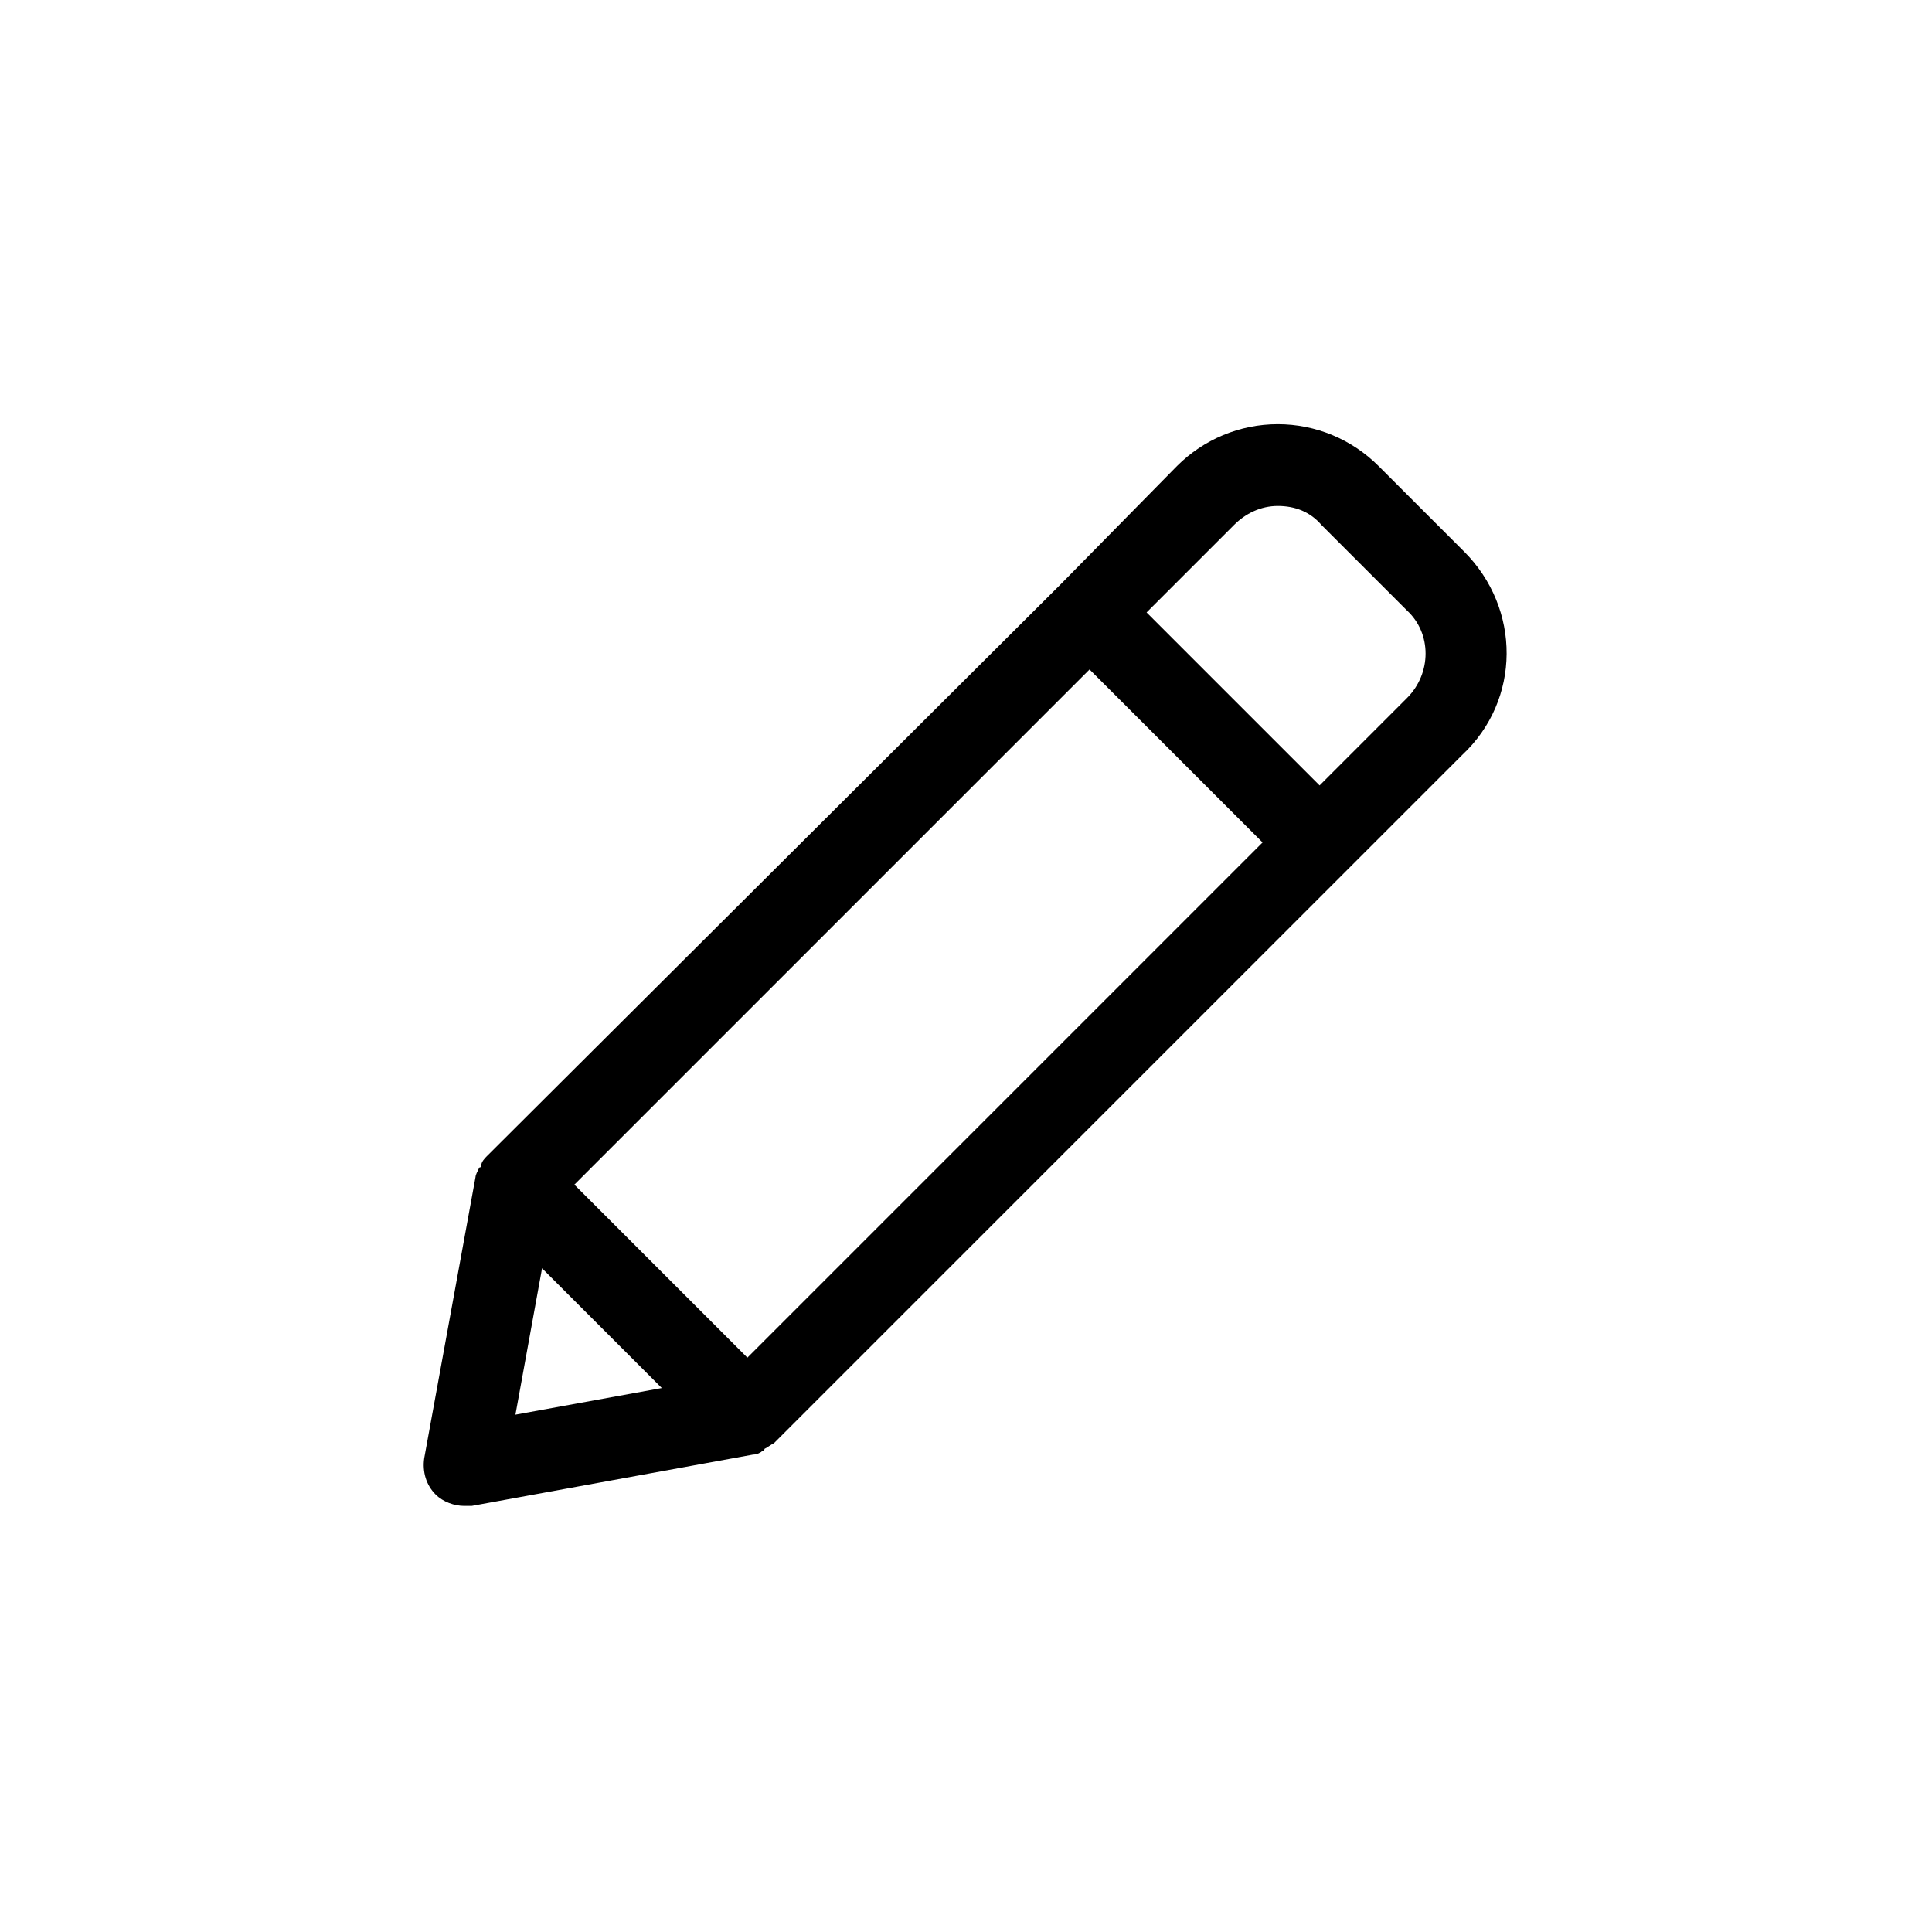
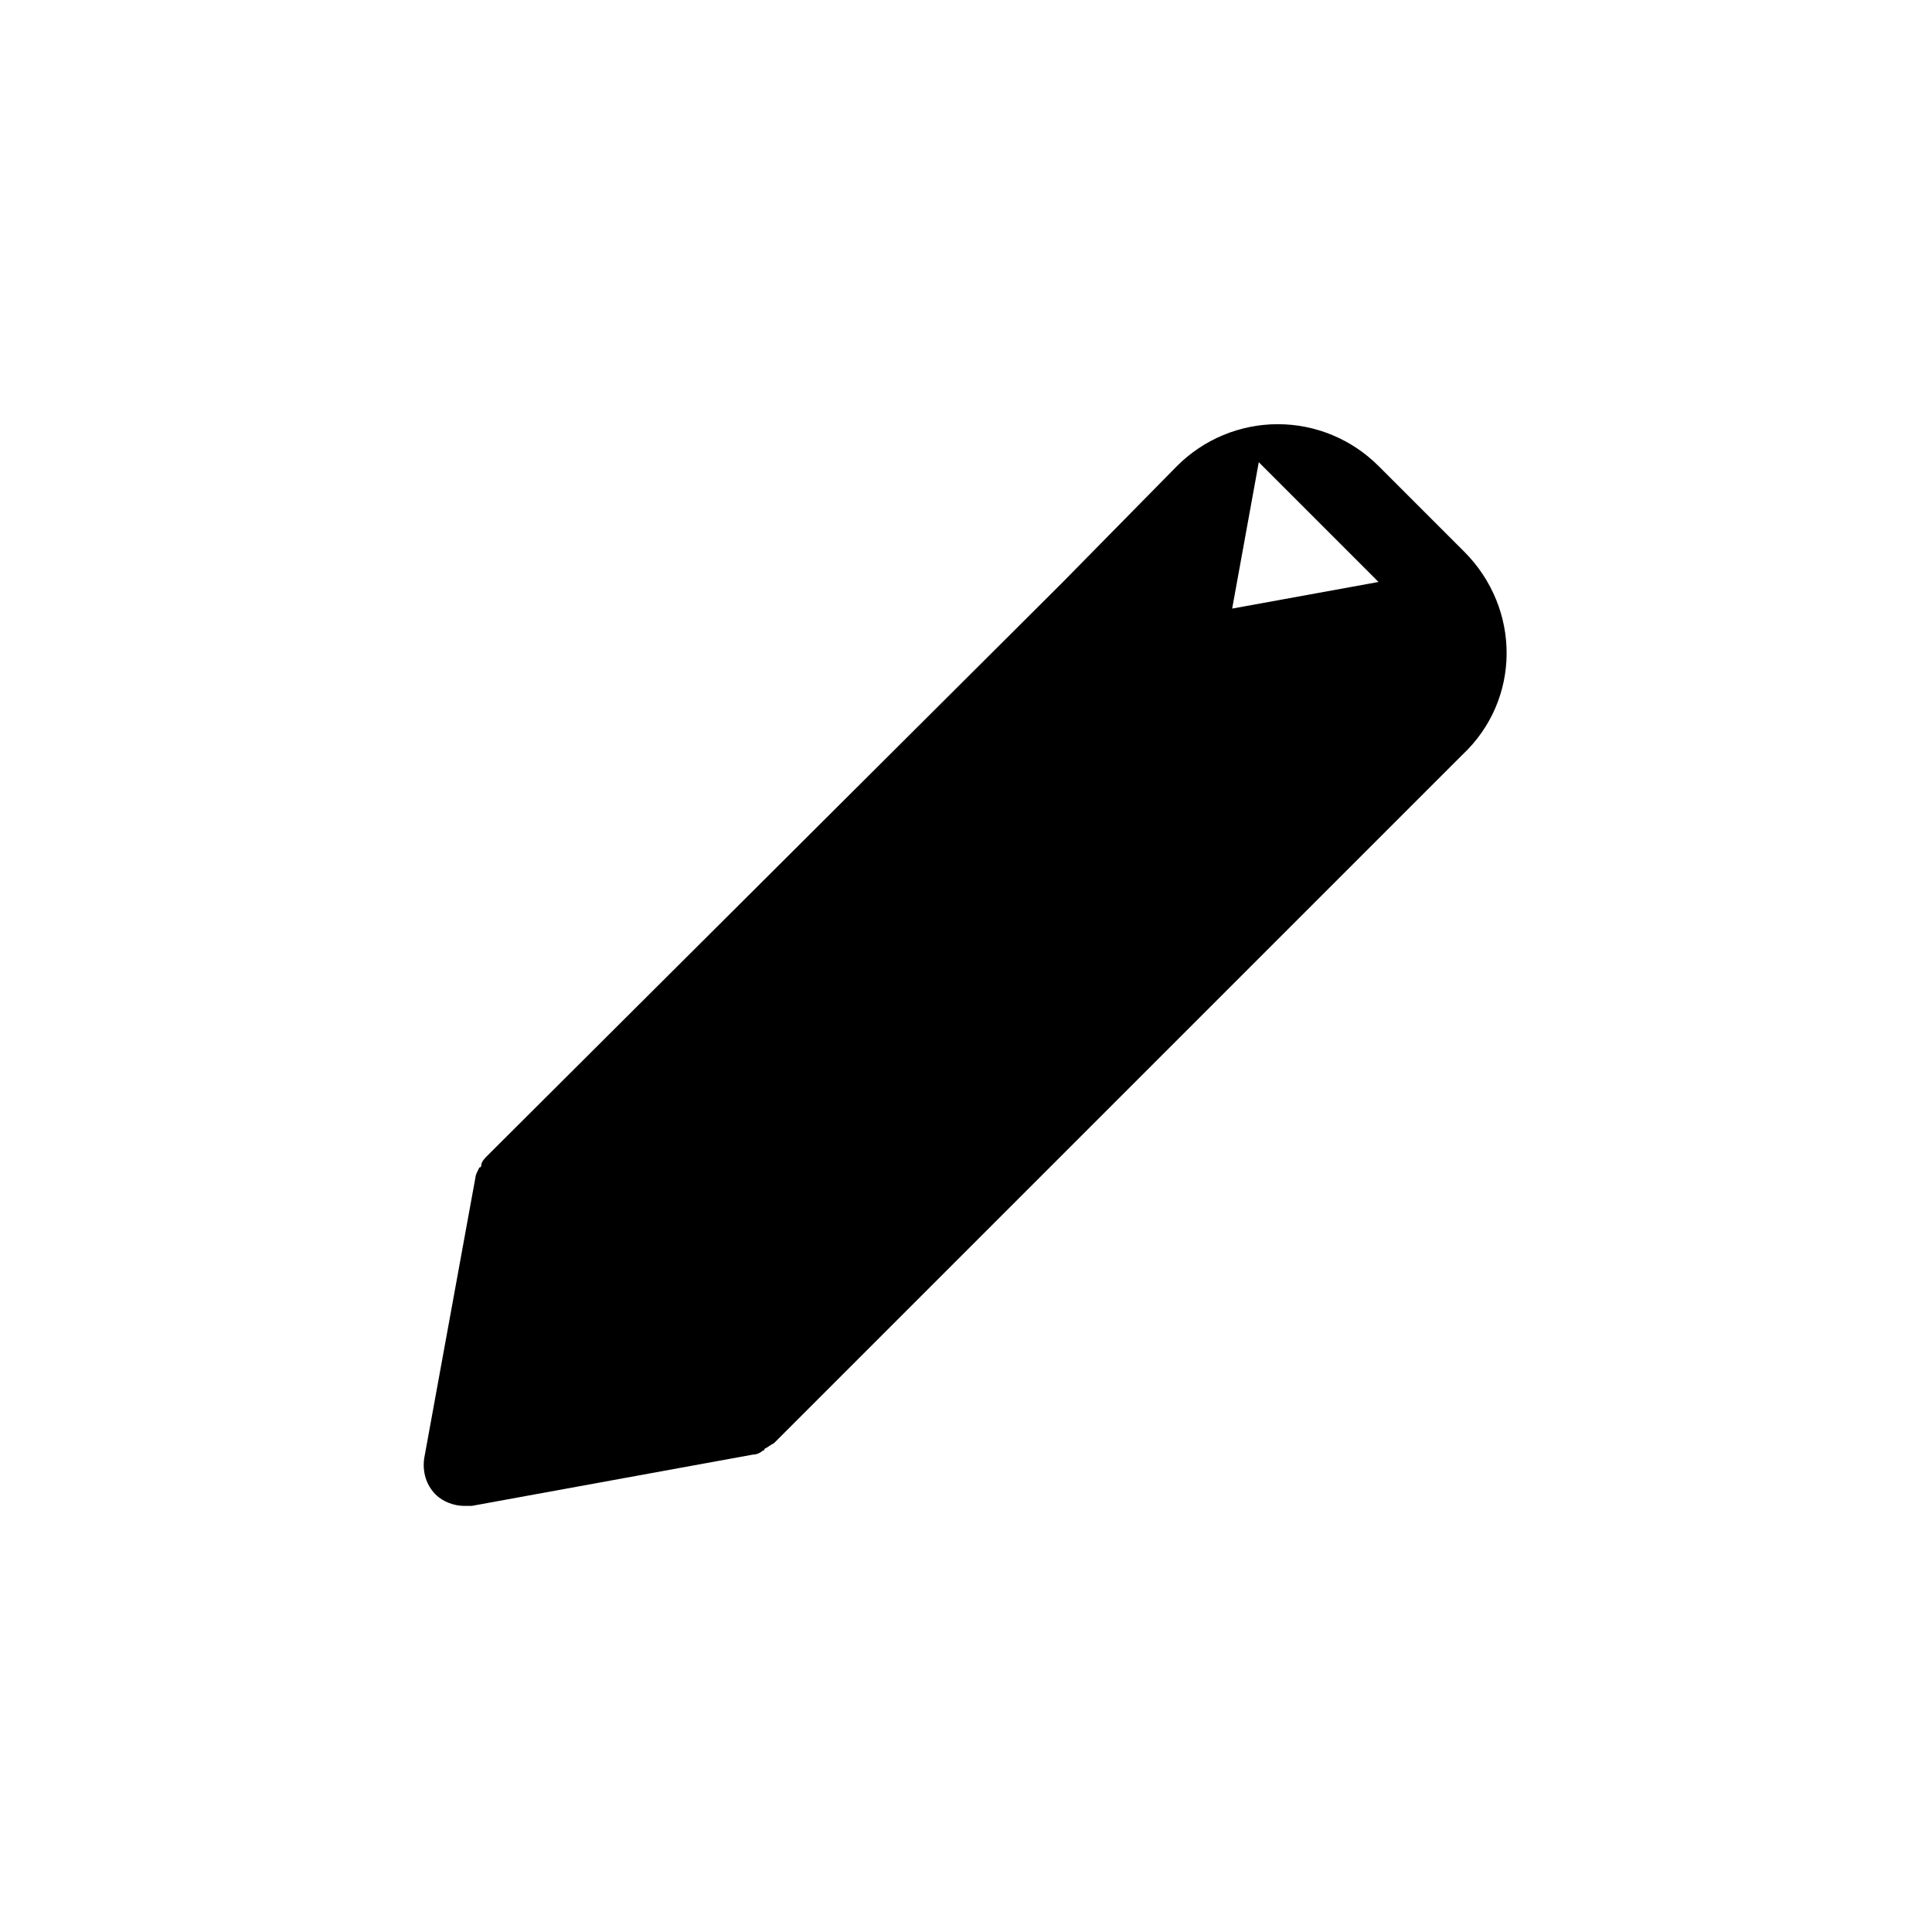
<svg xmlns="http://www.w3.org/2000/svg" fill="#000000" width="800px" height="800px" version="1.1" viewBox="144 144 512 512">
-   <path d="m532 290.17-22.672-22.672c-7.055-7.055-16.625-11.082-26.703-11.082s-19.648 4.031-26.703 11.082l-30.73 31.238-152.15 151.64c-0.504 0.504-1.512 1.512-1.512 2.519 0 0 0 0.504-0.504 0.504-0.504 1.008-1.008 2.016-1.008 2.519l-13.602 74.562c-0.504 3.527 0.504 7.055 3.023 9.574 2.016 2.016 5.039 3.023 7.559 3.023h2.016l74.562-13.602c1.008 0 2.016-0.504 2.519-1.008 0 0 0.504 0 0.504-0.504 1.008-0.504 1.512-1.008 2.519-1.512l182.38-182.38c15.613-14.613 15.613-38.797 0.5-53.91zm-189.94 213.62-45.848-45.848 136.53-136.53 45.848 45.848zm-54.41-23.68 31.738 31.738-38.793 7.055zm229.23-151.14-23.176 23.176-45.848-45.848 23.176-23.176c3.023-3.023 7.055-5.039 11.586-5.039 4.535 0 8.566 1.512 11.586 5.039l22.672 22.672c6.555 6.047 6.555 16.625 0.004 23.176z" />
+   <path d="m532 290.17-22.672-22.672c-7.055-7.055-16.625-11.082-26.703-11.082s-19.648 4.031-26.703 11.082l-30.73 31.238-152.15 151.64c-0.504 0.504-1.512 1.512-1.512 2.519 0 0 0 0.504-0.504 0.504-0.504 1.008-1.008 2.016-1.008 2.519l-13.602 74.562c-0.504 3.527 0.504 7.055 3.023 9.574 2.016 2.016 5.039 3.023 7.559 3.023h2.016l74.562-13.602c1.008 0 2.016-0.504 2.519-1.008 0 0 0.504 0 0.504-0.504 1.008-0.504 1.512-1.008 2.519-1.512l182.38-182.38c15.613-14.613 15.613-38.797 0.5-53.91zzm-54.41-23.68 31.738 31.738-38.793 7.055zm229.23-151.14-23.176 23.176-45.848-45.848 23.176-23.176c3.023-3.023 7.055-5.039 11.586-5.039 4.535 0 8.566 1.512 11.586 5.039l22.672 22.672c6.555 6.047 6.555 16.625 0.004 23.176z" />
</svg>